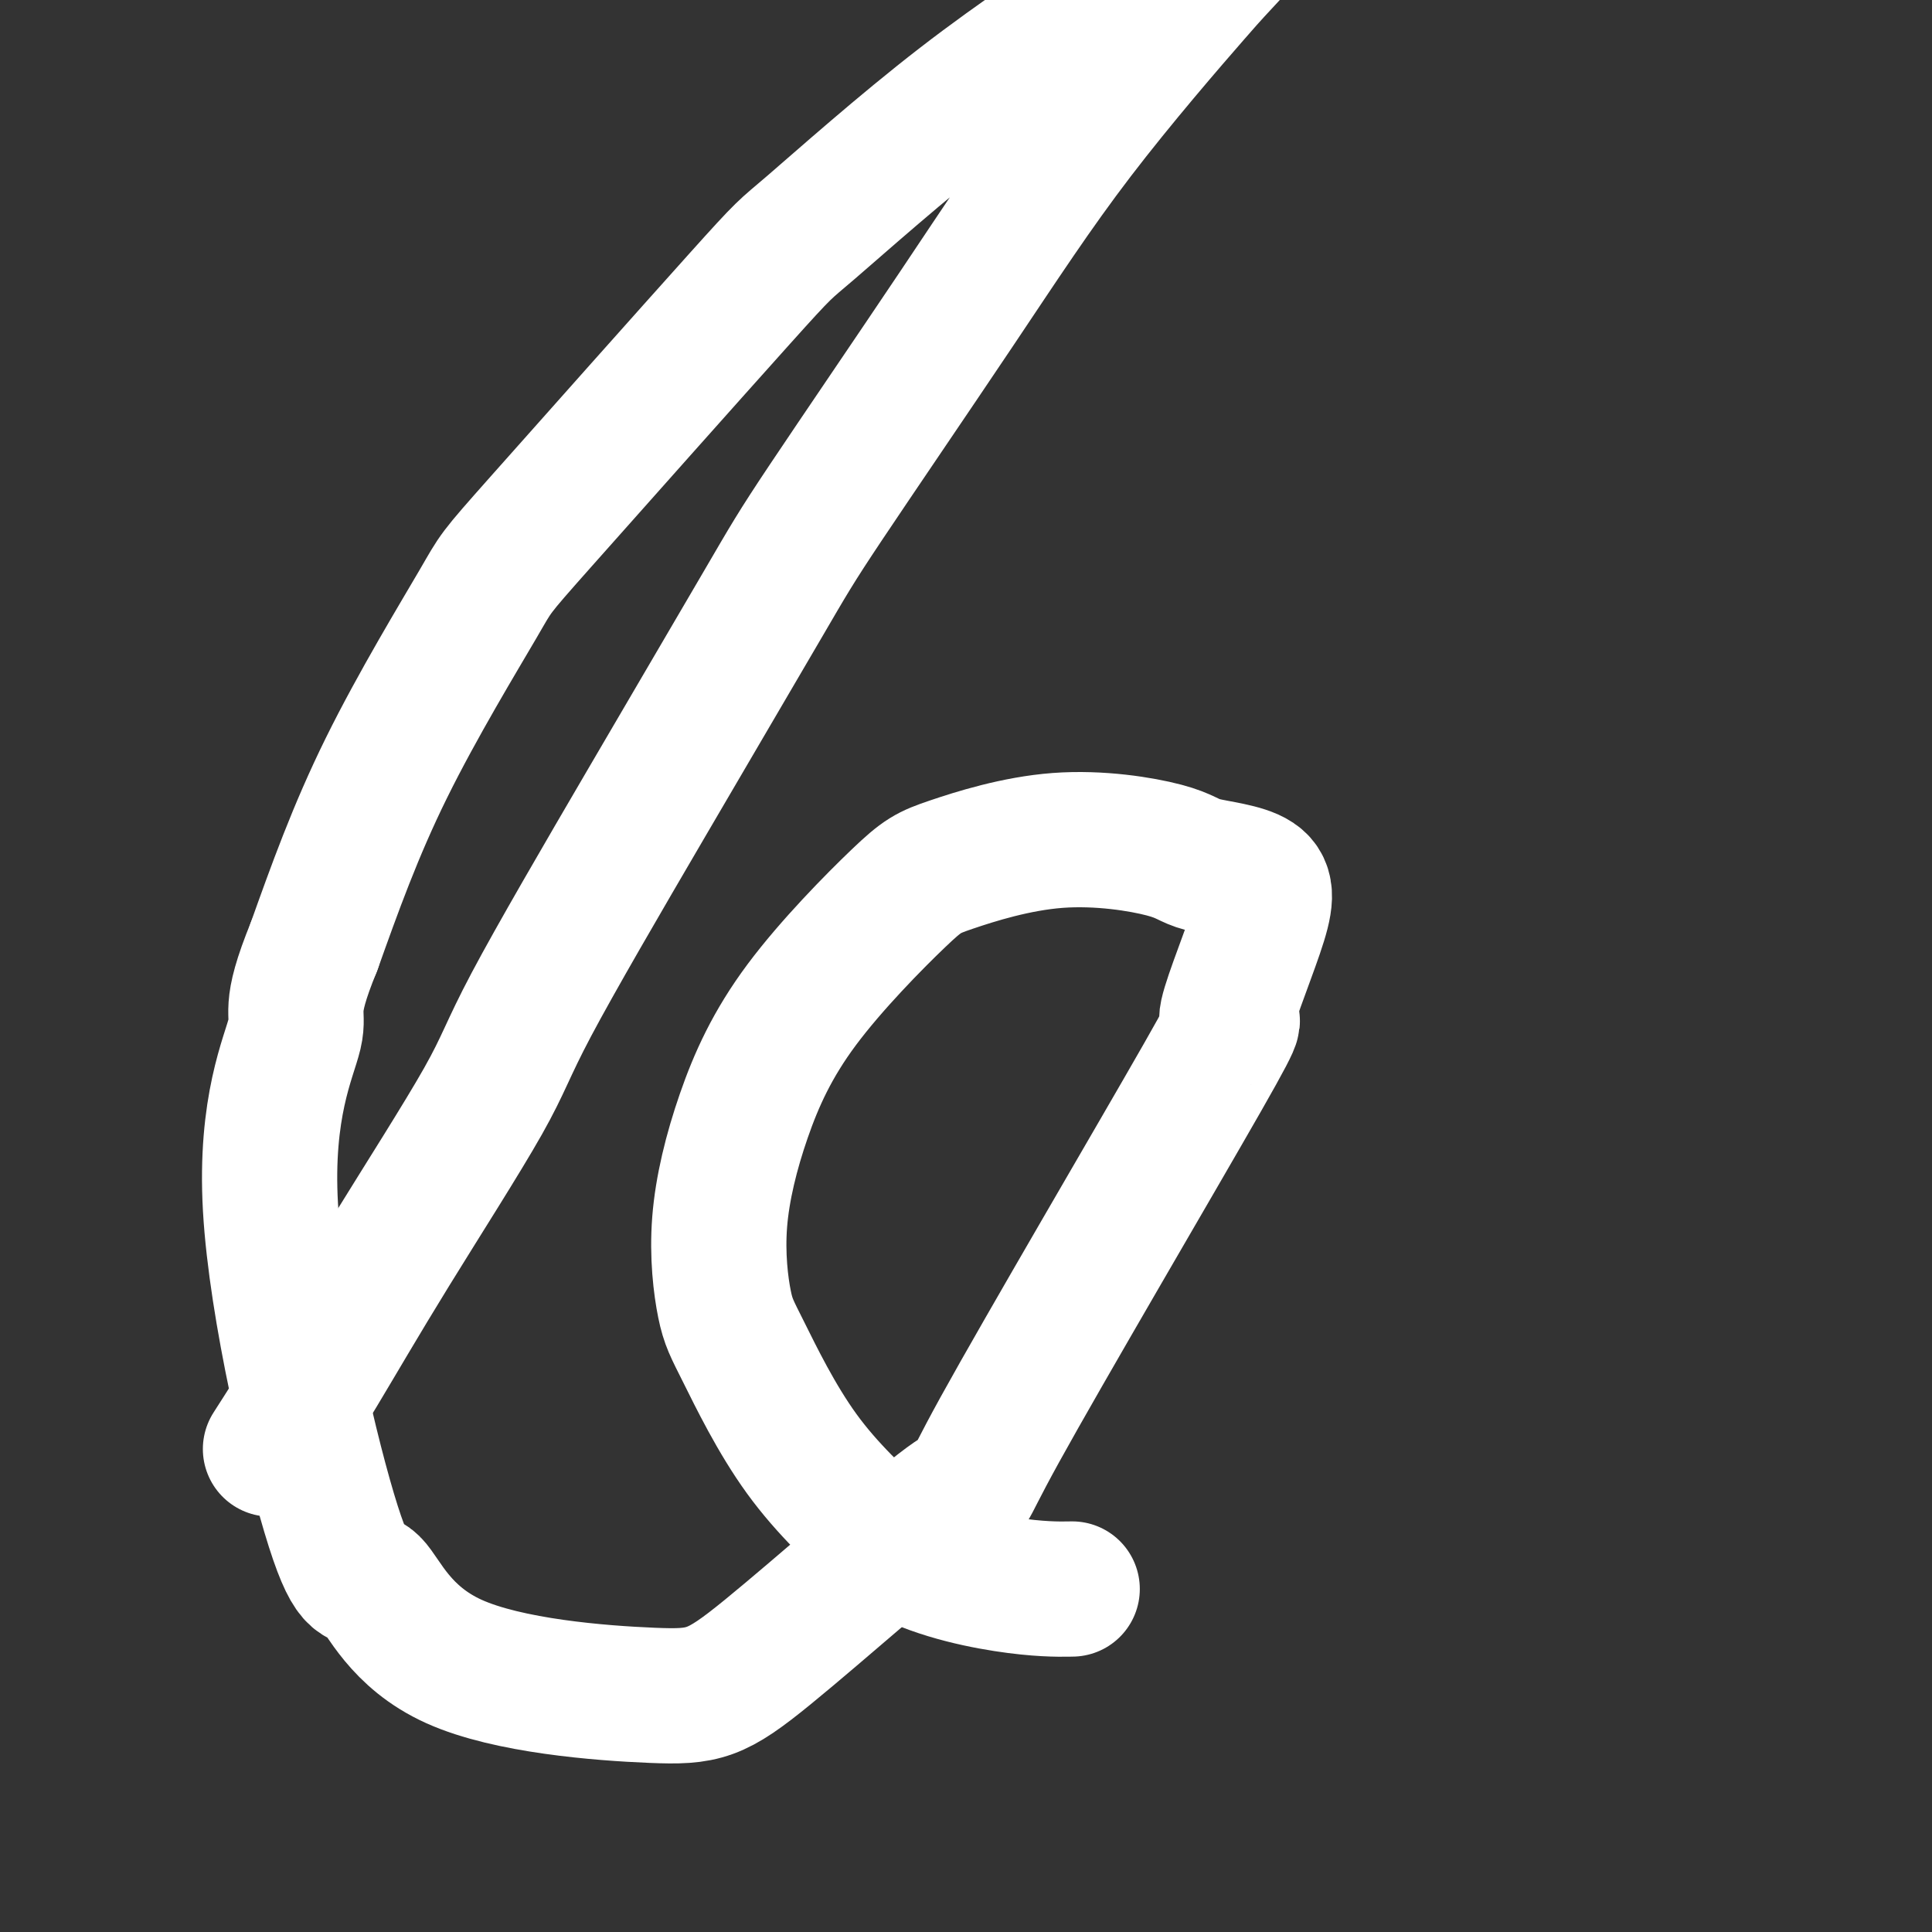
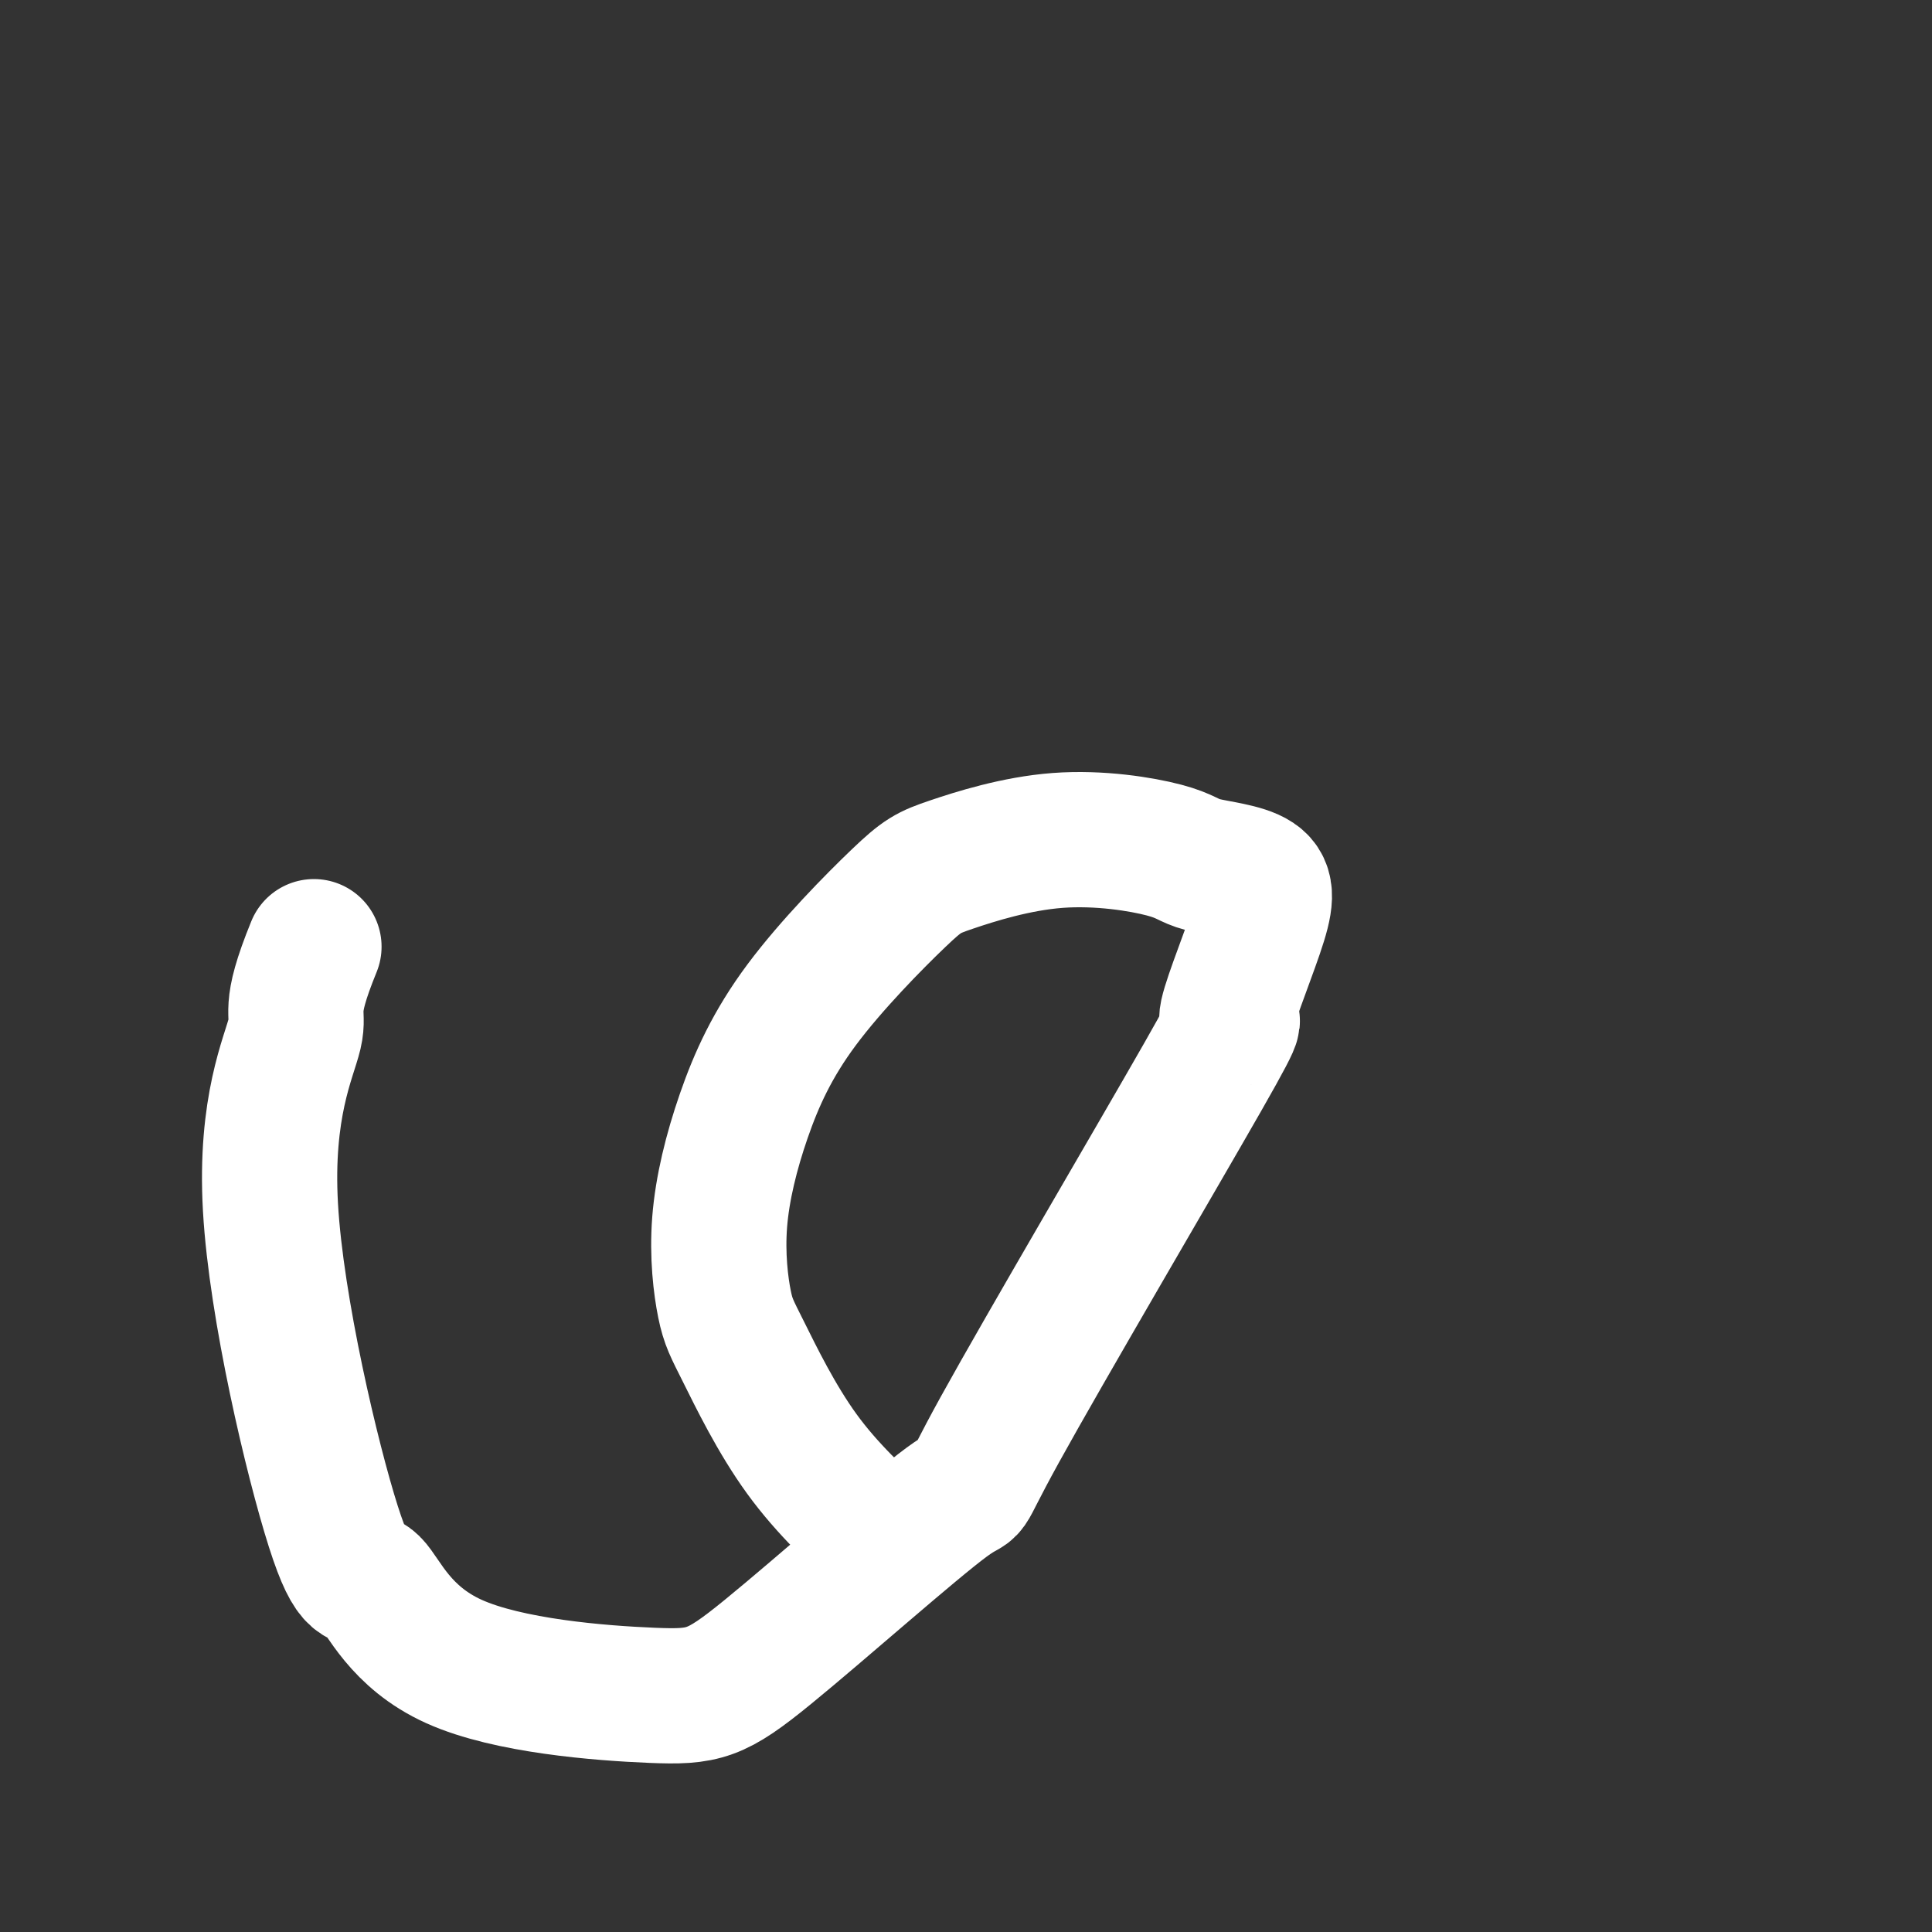
<svg xmlns="http://www.w3.org/2000/svg" viewBox="0 0 400 400" version="1.1">
  <rect x="0" y="0" width="400" height="400" fill="#333333" stroke="none" />
  <g fill="none" stroke="#FFFFFF" stroke-width="28" stroke-linecap="round" stroke-linejoin="round">
-     <path d="M56,300c3.062,-4.779 6.125,-9.558 10,-16c3.875,-6.442 8.563,-14.549 15,-25c6.437,-10.451 14.622,-23.248 19,-31c4.378,-7.752 4.947,-10.461 10,-20c5.053,-9.539 14.590,-25.908 24,-42c9.410,-16.092 18.695,-31.908 24,-41c5.305,-9.092 6.631,-11.462 13,-21c6.369,-9.538 17.780,-26.246 27,-40c9.220,-13.754 16.248,-24.555 25,-36c8.752,-11.445 19.228,-23.533 24,-29c4.772,-5.467 3.839,-4.312 10,-11c6.161,-6.688 19.417,-21.218 25,-27c5.583,-5.782 3.494,-2.816 3,-2c-0.494,0.816 0.607,-0.519 1,-1c0.393,-0.481 0.079,-0.110 0,0c-0.079,0.110 0.078,-0.043 0,0c-0.078,0.043 -0.392,0.282 -1,1c-0.608,0.718 -1.510,1.917 -4,4c-2.490,2.083 -6.567,5.051 -14,10c-7.433,4.949 -18.221,11.880 -24,16c-5.779,4.120 -6.548,5.428 -13,10c-6.452,4.572 -18.586,12.409 -31,22c-12.414,9.591 -25.109,20.938 -31,26c-5.891,5.062 -4.979,3.840 -15,15c-10.021,11.160 -30.975,34.703 -41,46c-10.025,11.297 -9.122,10.349 -13,17c-3.878,6.651 -12.537,20.900 -19,34c-6.463,13.100 -10.732,25.050 -15,37" />
    <path d="M65,196c-5.678,13.913 -2.872,13.197 -4,18c-1.128,4.803 -6.191,15.127 -5,36c1.191,20.873 8.636,52.295 13,66c4.364,13.705 5.648,9.692 8,12c2.352,2.308 5.773,10.937 17,16c11.227,5.063 30.259,6.561 41,7c10.741,0.439 13.190,-0.180 24,-9c10.810,-8.820 29.982,-25.840 37,-31c7.018,-5.160 1.883,1.539 11,-15c9.117,-16.539 32.486,-56.318 42,-73c9.514,-16.682 5.174,-10.268 5,-12c-0.174,-1.732 3.818,-11.611 6,-18c2.182,-6.389 2.555,-9.289 0,-11c-2.555,-1.711 -8.039,-2.233 -11,-3c-2.961,-0.767 -3.401,-1.781 -8,-3c-4.599,-1.219 -13.359,-2.645 -22,-2c-8.641,0.645 -17.164,3.360 -22,5c-4.836,1.640 -5.984,2.206 -11,7c-5.016,4.794 -13.901,13.816 -20,22c-6.099,8.184 -9.411,15.531 -12,23c-2.589,7.469 -4.456,15.059 -5,22c-0.544,6.941 0.236,13.232 1,17c0.764,3.768 1.513,5.015 4,10c2.487,4.985 6.710,13.710 12,21c5.290,7.290 11.645,13.145 18,19" />
-     <path d="M184,320c7.440,4.690 17.042,6.917 24,8c6.958,1.083 11.274,1.024 13,1c1.726,-0.024 0.863,-0.012 0,0" />
  </g>
</svg>